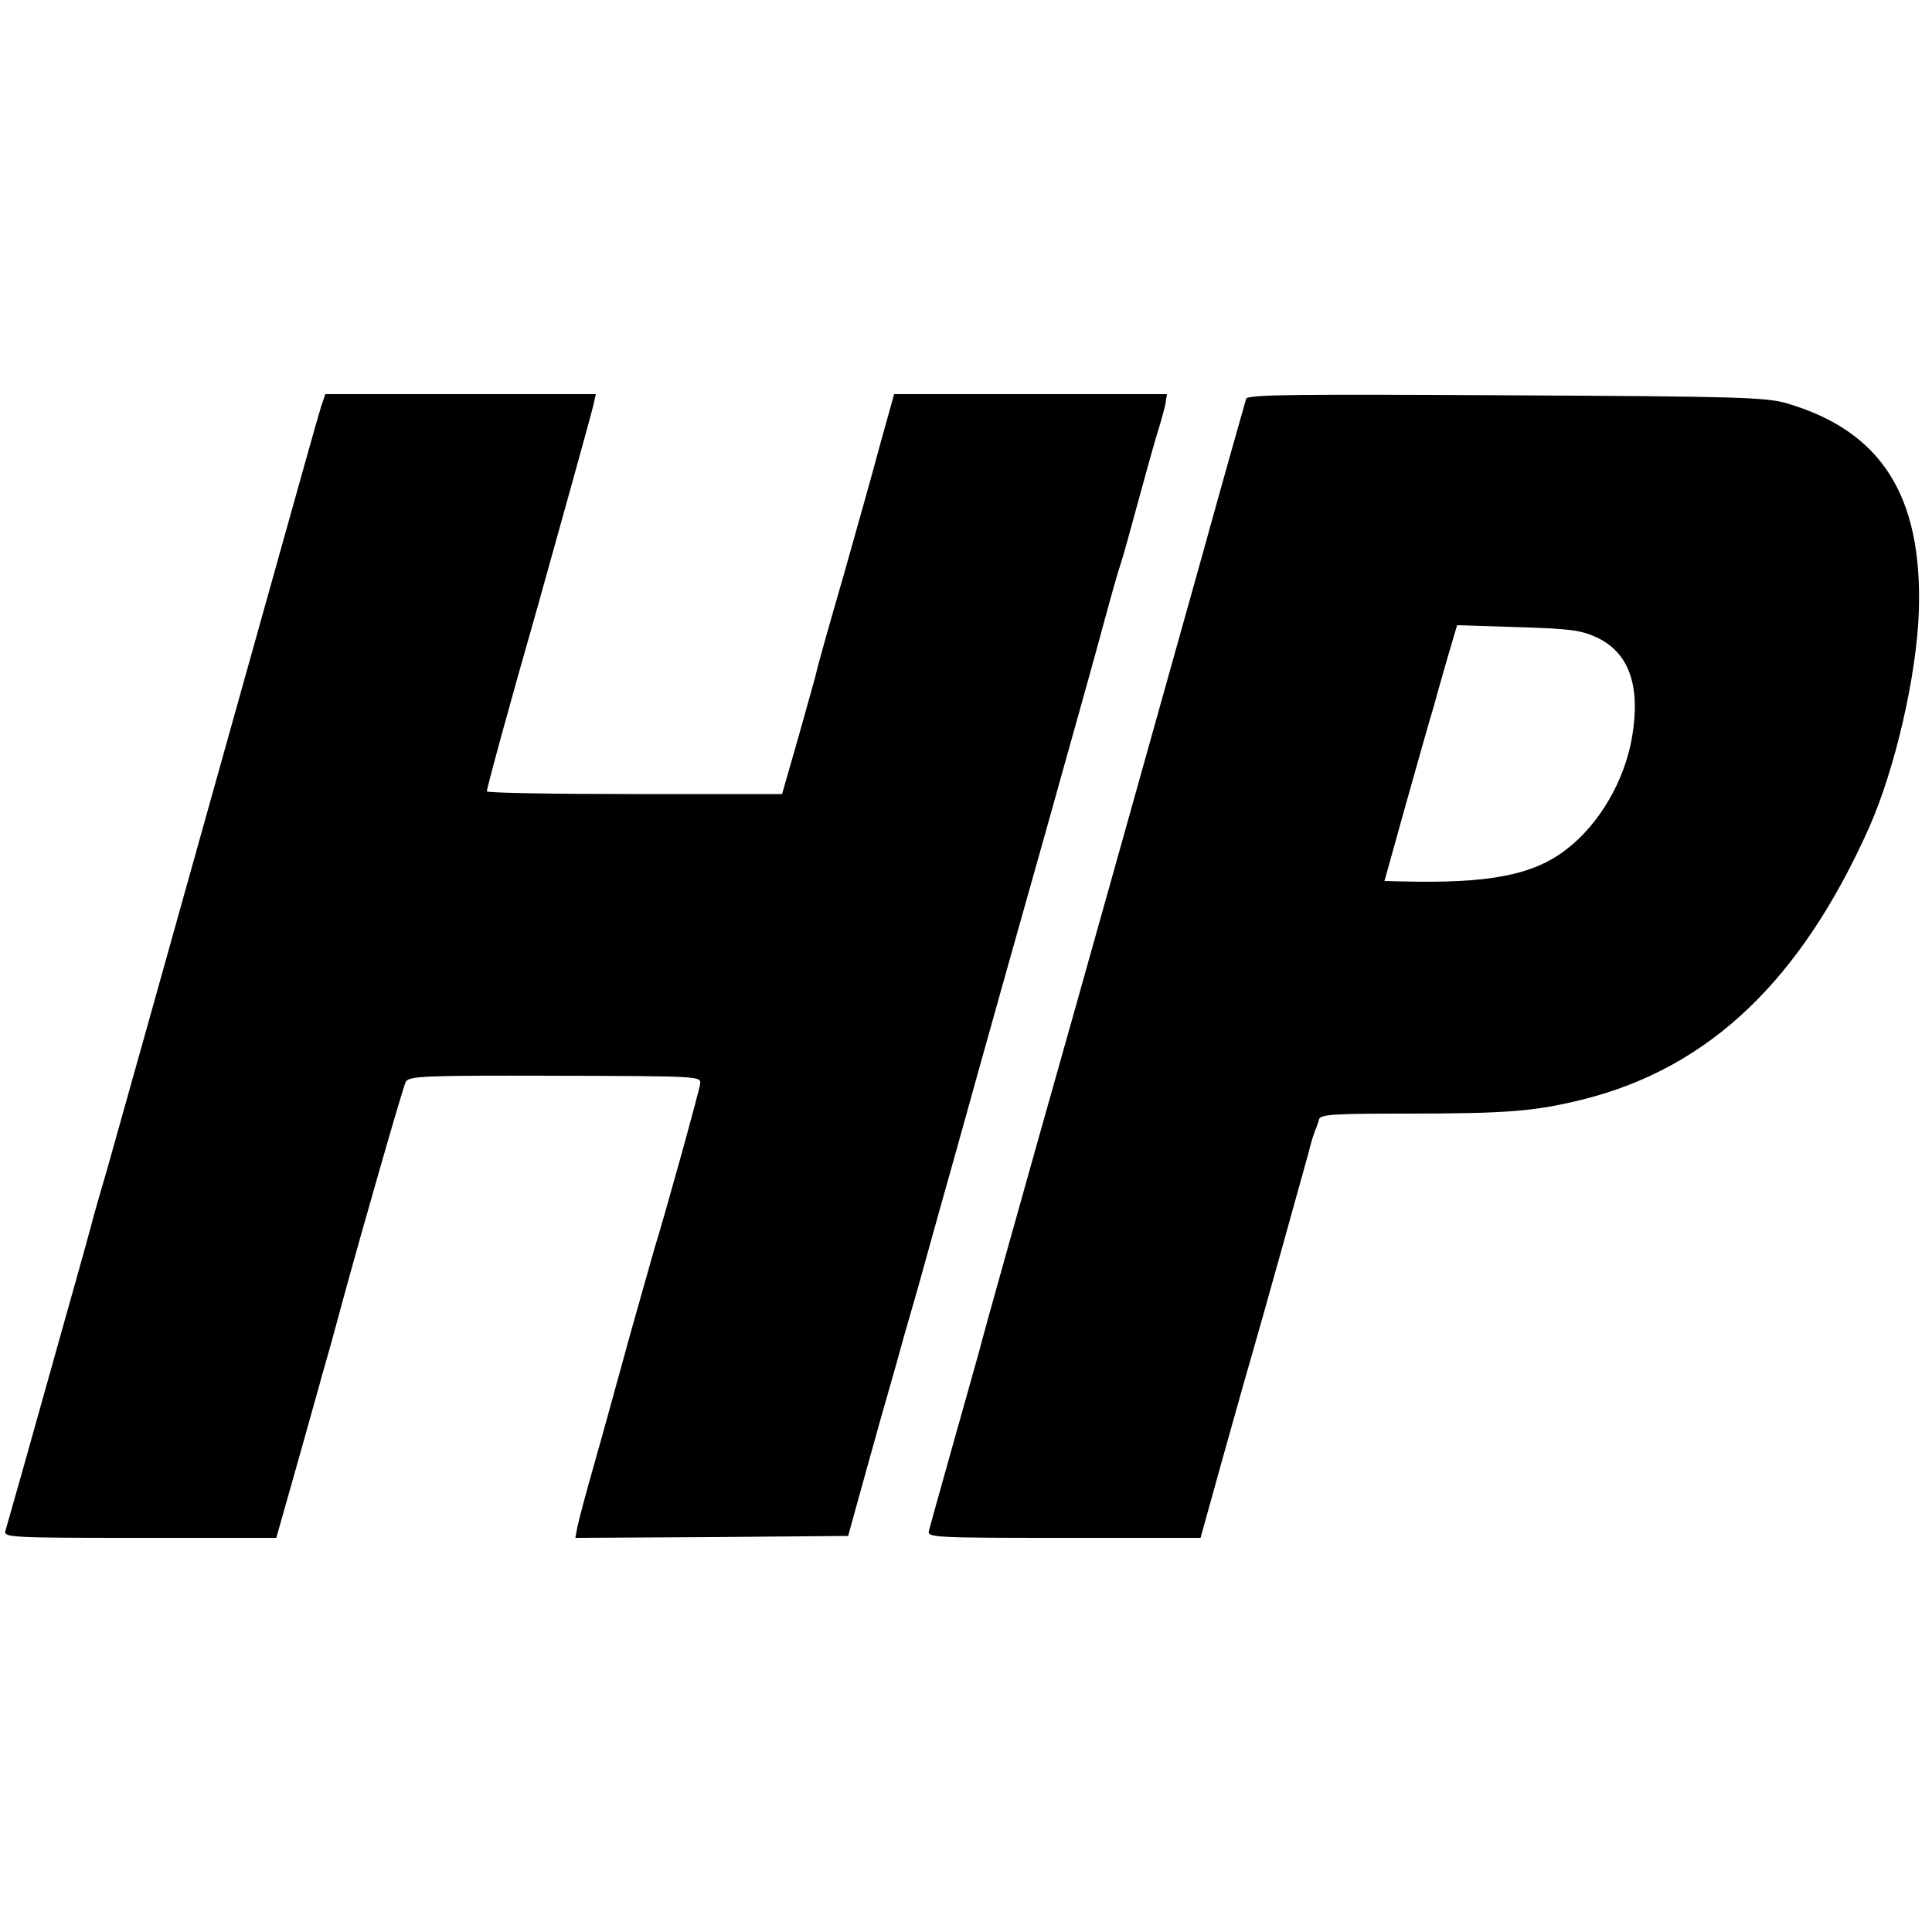
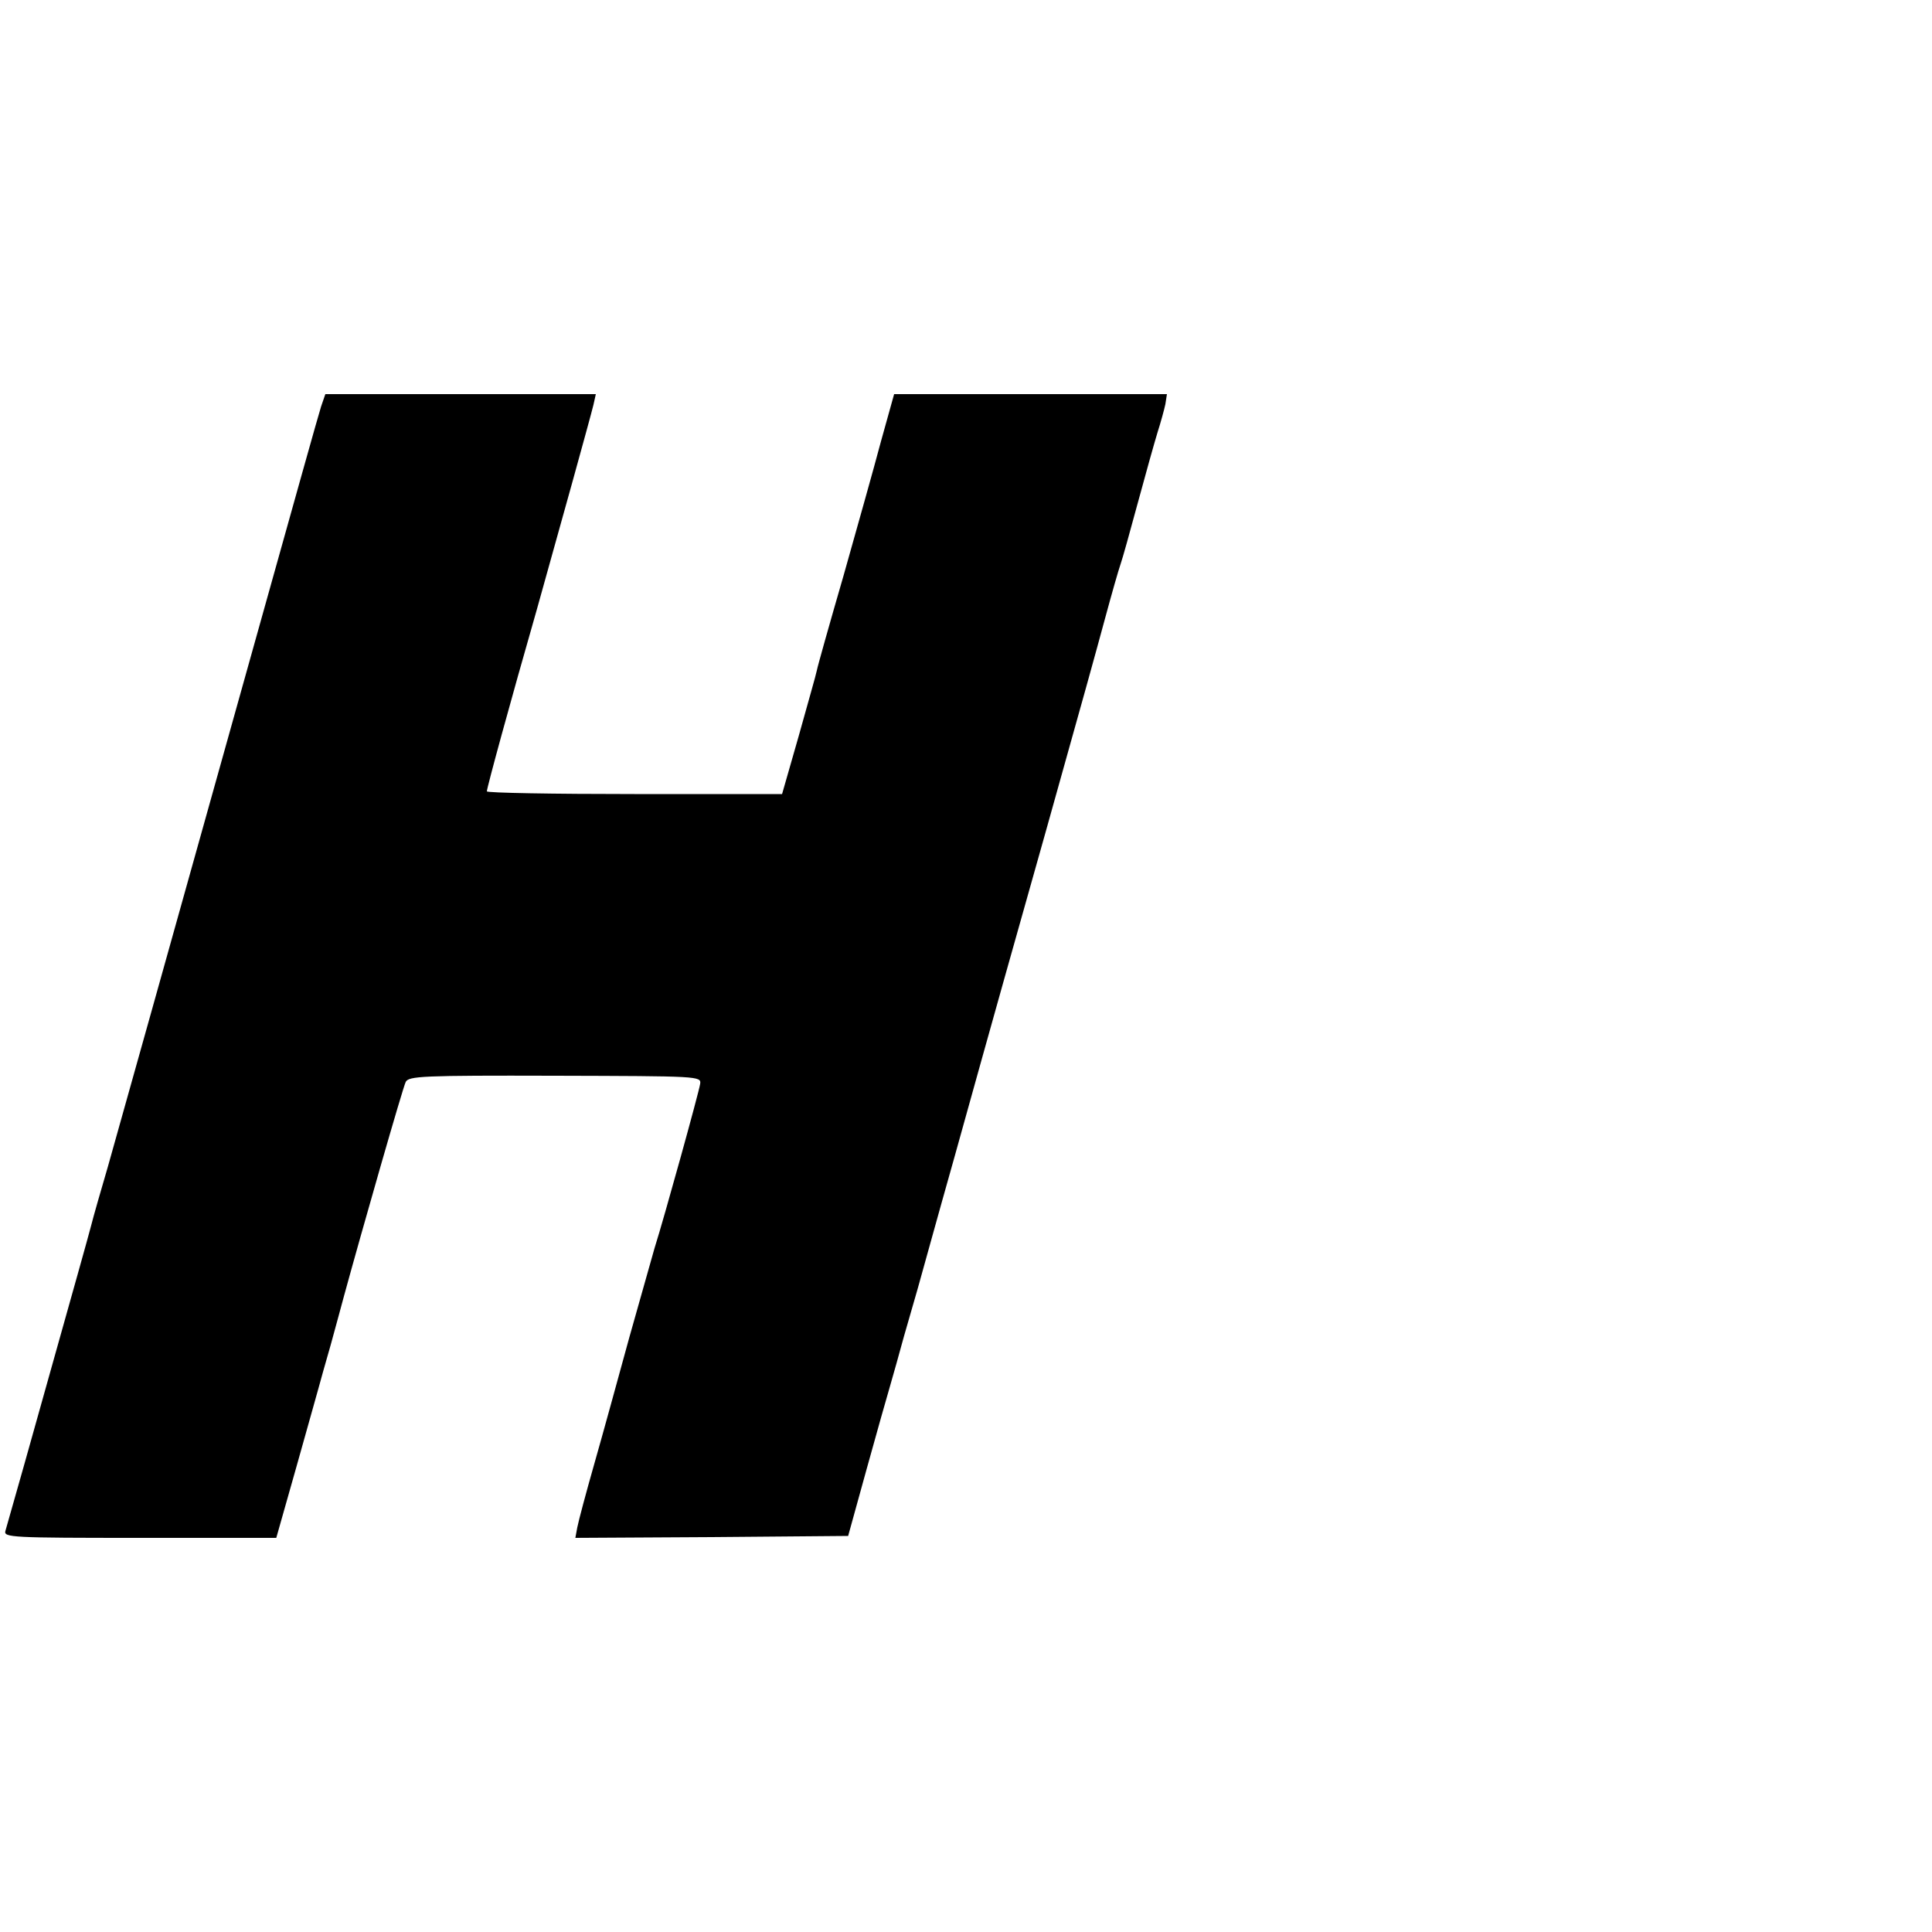
<svg xmlns="http://www.w3.org/2000/svg" version="1.0" width="500pt" height="500pt" viewBox="0 0 500 500" preserveAspectRatio="xMidYMid meet">
  <g transform="translate(0,500) scale(0.1,-0.1)" fill="#000000" stroke="none">
    <path d="M831 3948 c-6 -18 -73 -258 -150 -533 -256 -915 -372 -1329 -402 -1435 -17 -58 -37 -127 -44 -155 -7 -27 -50 -180 -95 -340 -69 -247 -95 -338 -126 -447 -5 -17 16 -18 348 -18 l353 0 53 187 c29 104 55 195 57 203 2 8 16 58 31 110 14 52 30 109 34 125 47 172 153 542 160 555 8 15 41 17 387 16 372 -1 378 -1 375 -21 -3 -21 -93 -346 -118 -425 -7 -25 -36 -128 -65 -230 -28 -102 -68 -248 -90 -325 -22 -77 -42 -152 -45 -168 l-5 -27 353 2 353 3 47 170 c26 94 54 193 62 220 8 28 24 84 35 125 12 41 28 98 36 125 8 28 50 181 95 340 99 356 165 590 237 845 106 378 122 436 153 550 17 63 35 126 40 140 5 14 25 86 45 160 20 74 43 156 51 182 8 25 17 58 20 72 l4 26 -353 0 -353 0 -34 -122 c-18 -68 -62 -224 -97 -348 -36 -124 -67 -234 -69 -245 -2 -11 -24 -87 -47 -170 l-43 -150 -382 0 c-210 0 -382 3 -382 7 0 9 60 229 130 473 60 214 137 491 146 528 l6 27 -350 0 -350 0 -11 -32z" />
-     <path d="M3225 3968 c-2 -7 -57 -200 -120 -428 -147 -525 -301 -1075 -417 -1485 -144 -512 -148 -529 -152 -545 -2 -8 -32 -114 -66 -235 -34 -121 -64 -228 -66 -237 -5 -17 16 -18 349 -18 l354 0 62 223 c34 122 69 245 77 272 17 58 132 470 140 500 7 28 10 38 17 58 4 9 9 23 11 31 4 12 44 14 223 14 267 0 336 6 461 37 326 82 563 308 740 705 67 152 123 395 128 560 9 297 -97 464 -341 536 -54 16 -125 18 -728 21 -542 3 -668 2 -672 -9z m908 -618 c83 -39 113 -125 91 -256 -19 -114 -85 -227 -170 -292 -86 -67 -201 -89 -430 -83 l-41 1 58 208 c32 114 63 223 69 242 5 19 21 75 35 124 l26 88 158 -5 c134 -4 164 -8 204 -27z" />
  </g>
</svg>